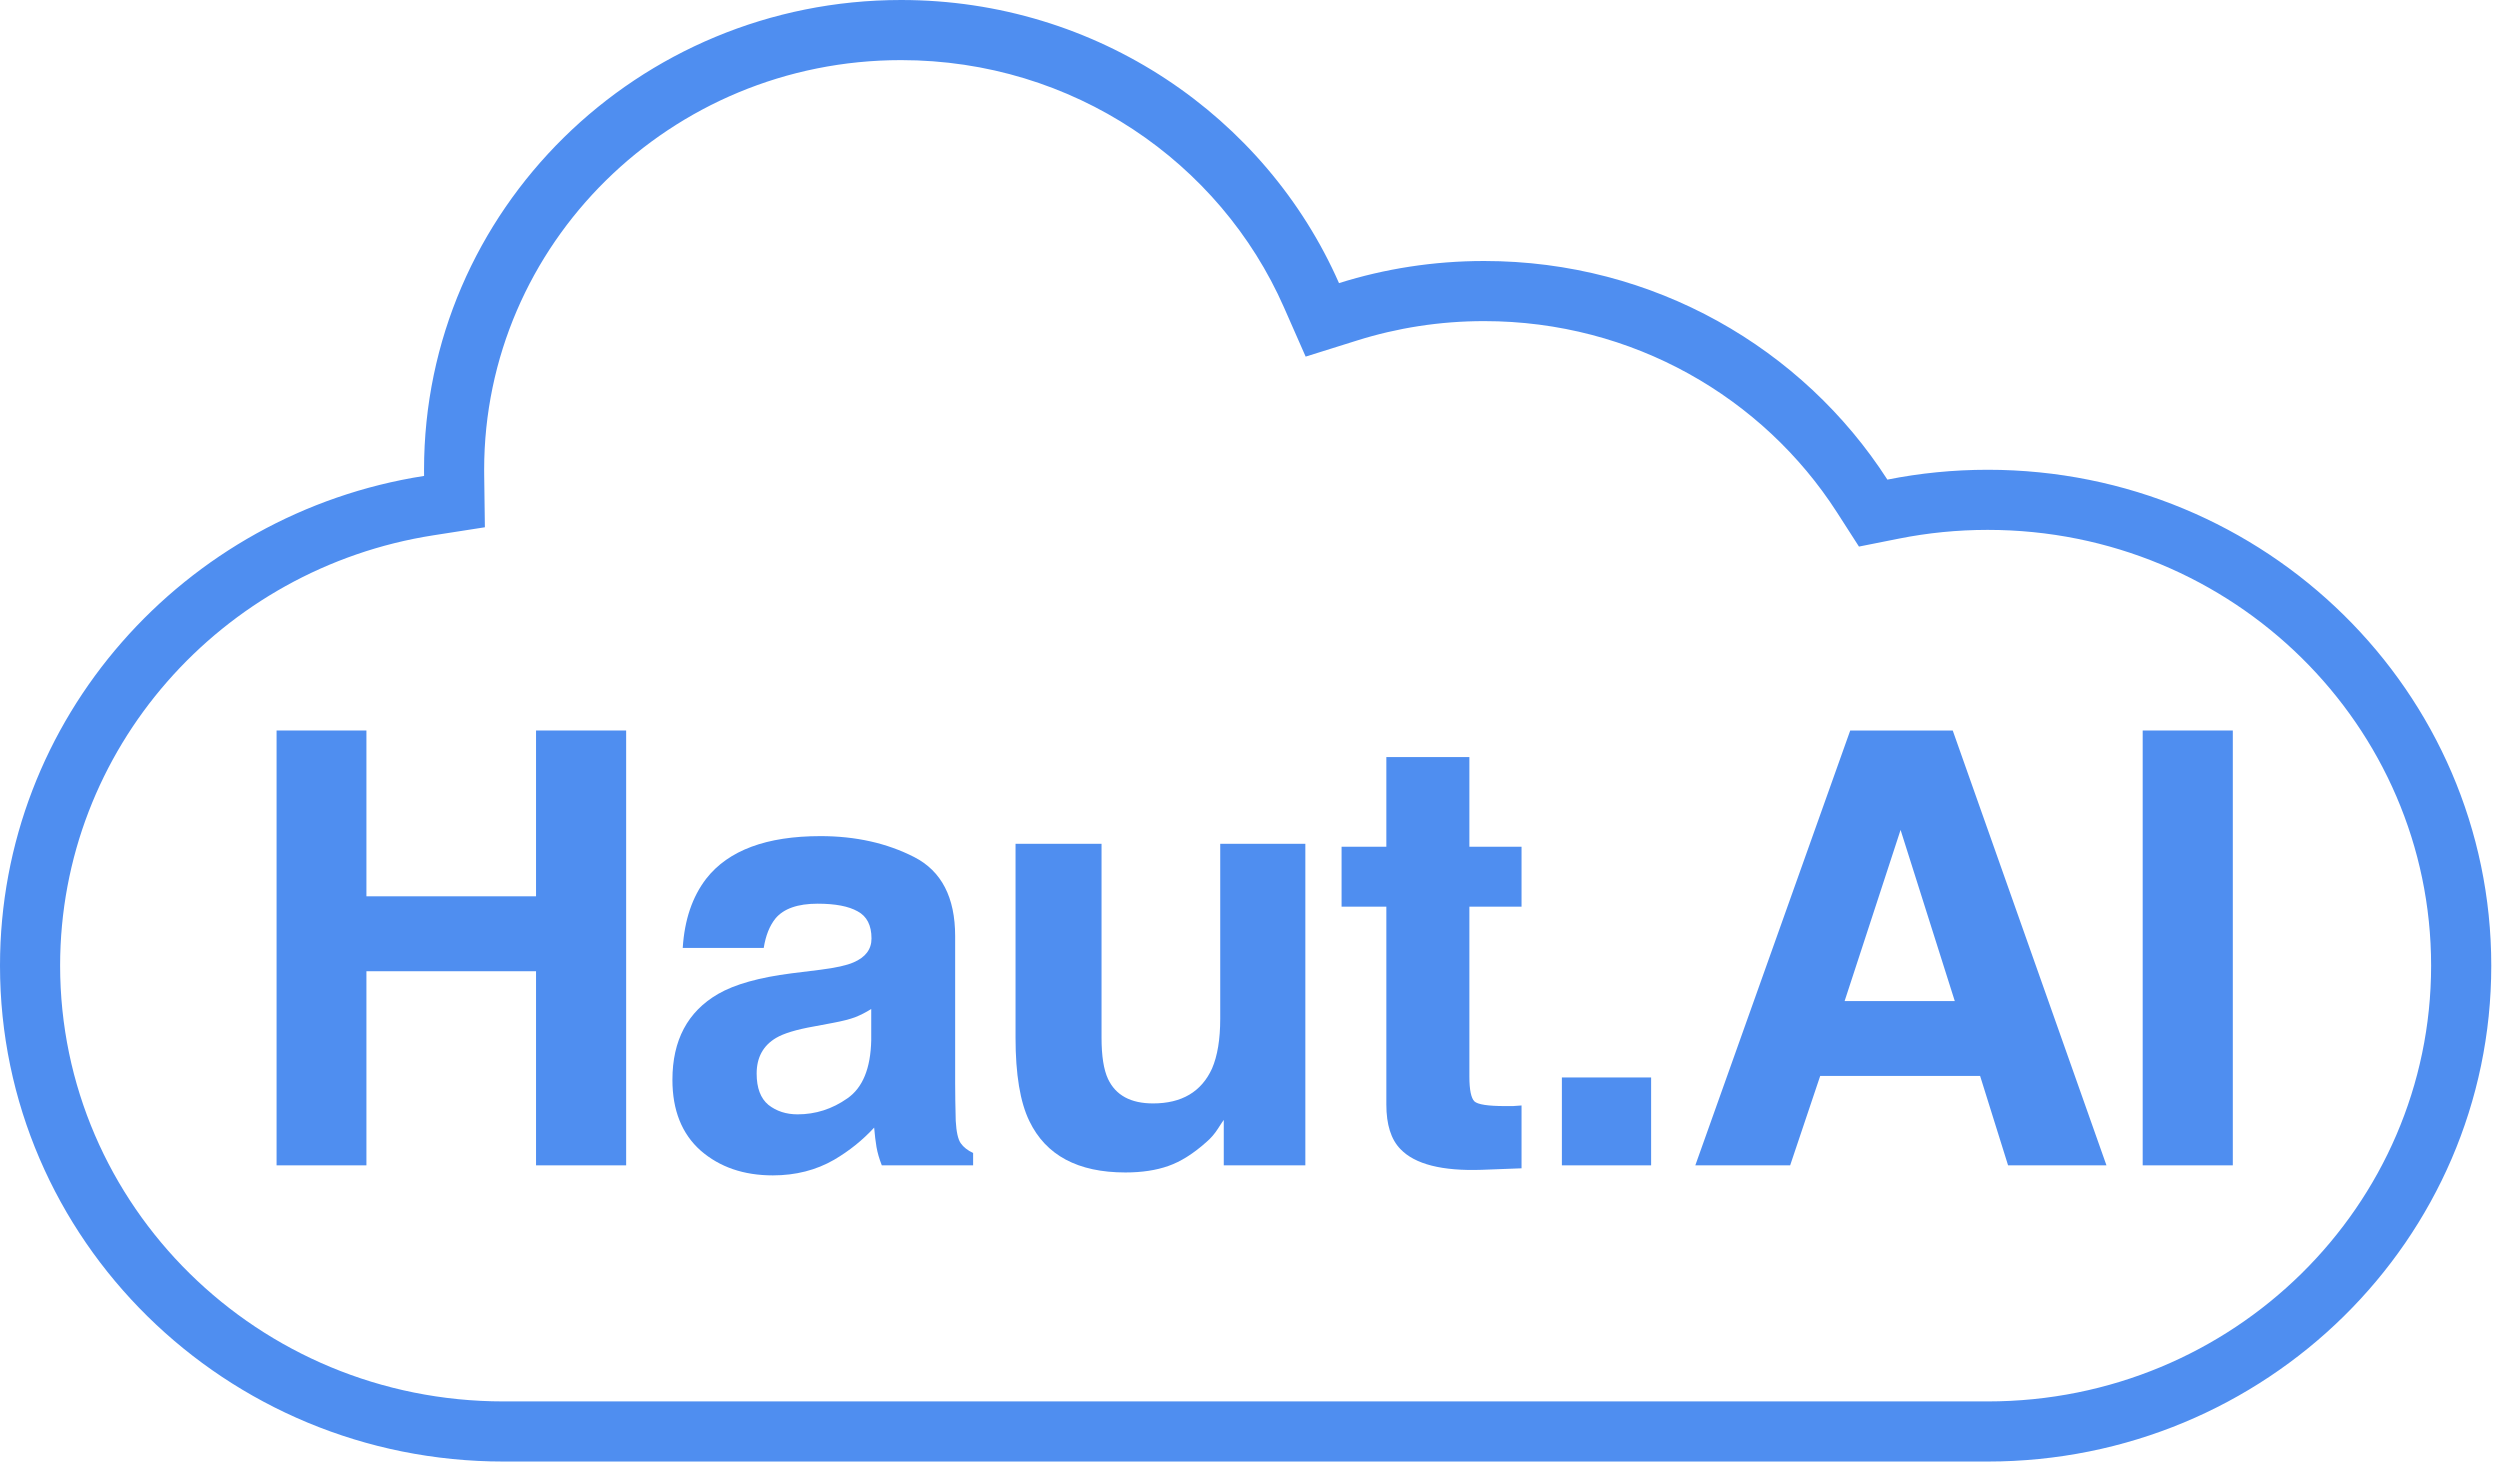
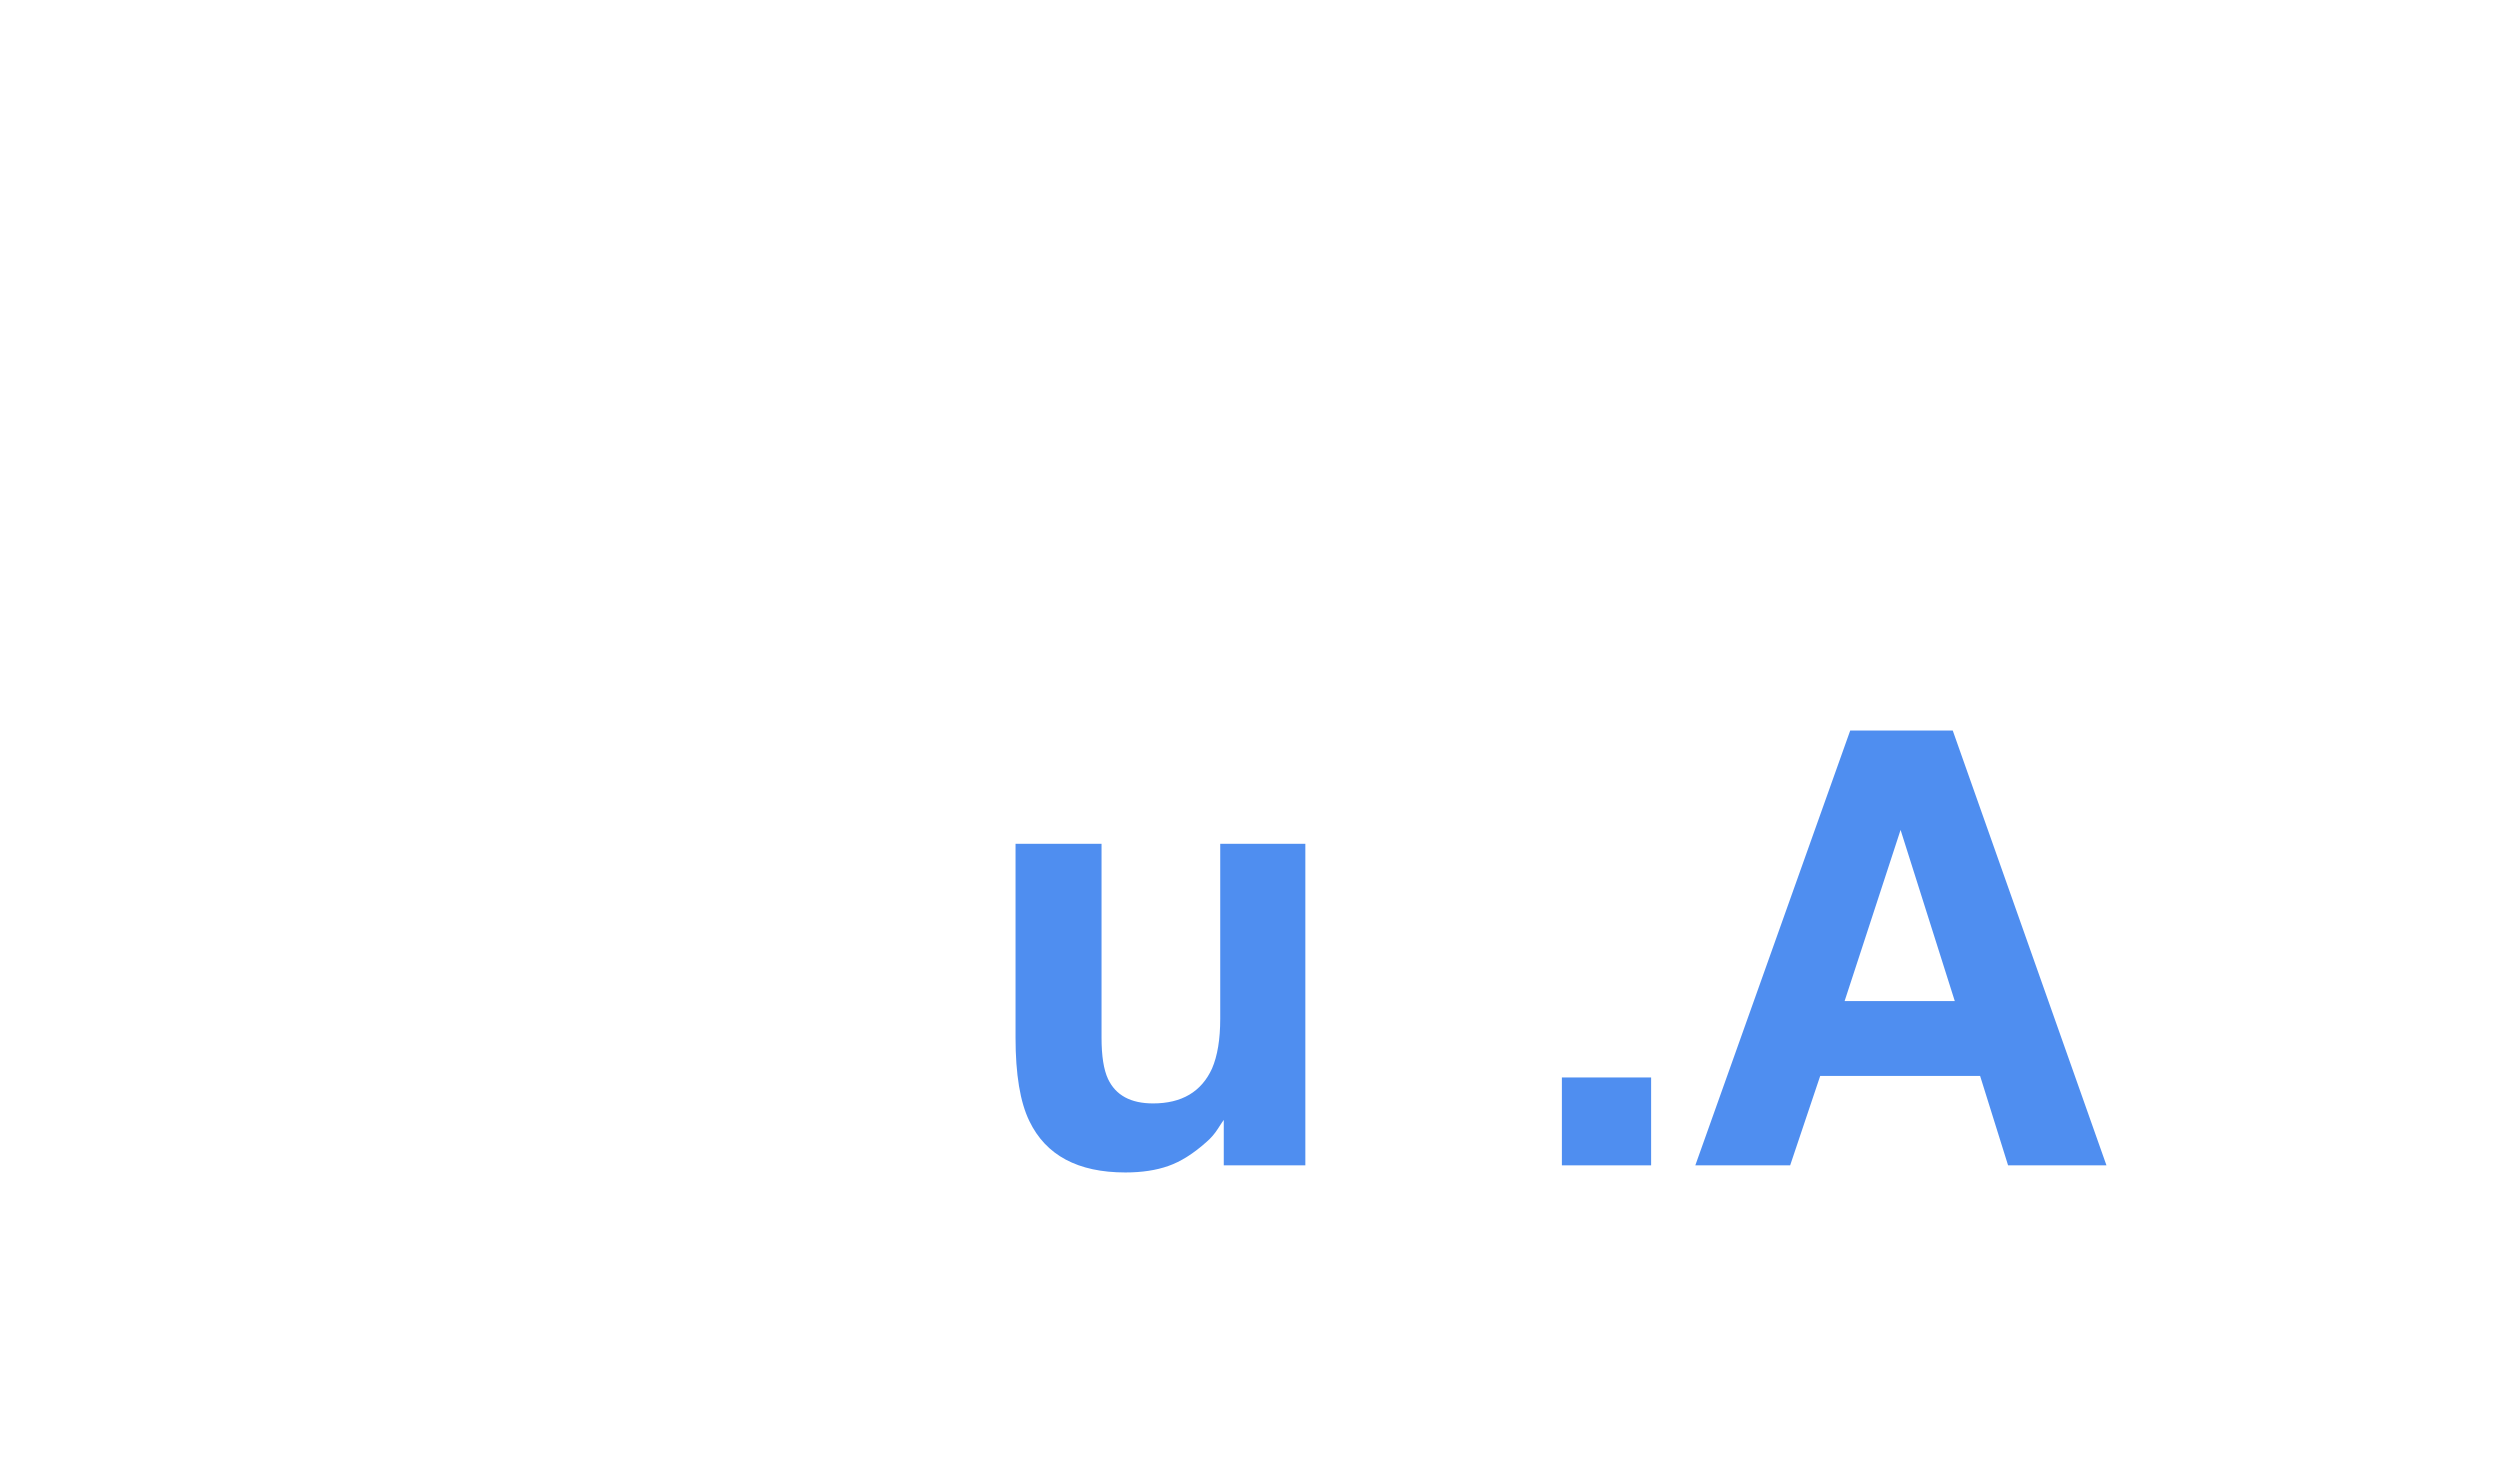
<svg xmlns="http://www.w3.org/2000/svg" width="65" height="38" viewBox="0 0 65 38" fill="none">
-   <path fill-rule="evenodd" clip-rule="evenodd" d="M33.947 9.272L33.383 7.991C31.722 4.216 27.896 1.563 23.428 1.563C17.419 1.563 12.588 6.354 12.588 12.214C12.588 12.261 12.589 12.307 12.589 12.354L12.607 13.709L11.267 13.918C5.75 14.78 1.563 19.479 1.563 25.107C1.563 31.342 6.702 36.437 13.092 36.437H51.68C58.071 36.437 63.209 31.342 63.209 25.107C63.209 18.872 58.071 13.777 51.68 13.777C50.89 13.777 50.12 13.855 49.377 14.003L48.333 14.211L47.758 13.316C45.838 10.334 42.453 8.349 38.588 8.349C37.433 8.349 36.323 8.526 35.283 8.853L33.947 9.272ZM49.072 12.47C49.915 12.302 50.787 12.214 51.68 12.214C58.911 12.214 64.773 17.987 64.773 25.107C64.773 32.228 58.911 38 51.68 38H13.092C5.862 38 0 32.228 0 25.107C0 18.679 4.777 13.35 11.026 12.374C11.025 12.321 11.025 12.268 11.025 12.214C11.025 5.469 16.578 0 23.428 0C28.527 0 32.908 3.03 34.814 7.361C36.004 6.987 37.272 6.786 38.588 6.786C42.999 6.786 46.873 9.054 49.072 12.47Z" fill="#4F8EF0" />
-   <path d="M7.191 30.299V18.993H9.527V23.304H13.937V18.993H16.28V30.299H13.937V25.252H9.527V30.299H7.191Z" fill="#4F8EF0" />
-   <path d="M22.652 26.234C22.514 26.321 22.373 26.393 22.23 26.449C22.093 26.5 21.901 26.549 21.656 26.595L21.166 26.687C20.707 26.768 20.377 26.868 20.178 26.986C19.841 27.185 19.673 27.495 19.673 27.914C19.673 28.287 19.775 28.558 19.979 28.727C20.188 28.891 20.441 28.973 20.737 28.973C21.207 28.973 21.638 28.834 22.031 28.558C22.43 28.282 22.636 27.779 22.652 27.047V26.234ZM21.327 25.214C21.73 25.163 22.019 25.099 22.192 25.022C22.503 24.889 22.659 24.682 22.659 24.401C22.659 24.058 22.539 23.823 22.299 23.695C22.064 23.562 21.717 23.496 21.258 23.496C20.742 23.496 20.377 23.624 20.163 23.879C20.01 24.069 19.908 24.324 19.857 24.646H17.751C17.797 23.915 18.001 23.314 18.363 22.844C18.94 22.107 19.931 21.739 21.334 21.739C22.248 21.739 23.06 21.921 23.77 22.284C24.479 22.647 24.834 23.332 24.834 24.34V28.175C24.834 28.441 24.839 28.763 24.849 29.141C24.865 29.428 24.908 29.622 24.979 29.724C25.051 29.826 25.158 29.911 25.301 29.977V30.299H22.927C22.861 30.131 22.815 29.972 22.789 29.824C22.764 29.676 22.744 29.507 22.728 29.318C22.427 29.645 22.08 29.924 21.687 30.154C21.217 30.425 20.686 30.56 20.094 30.56C19.338 30.56 18.713 30.346 18.218 29.916C17.728 29.481 17.483 28.868 17.483 28.075C17.483 27.047 17.878 26.303 18.67 25.843C19.104 25.592 19.742 25.413 20.584 25.306L21.327 25.214Z" fill="#4F8EF0" />
  <path d="M28.64 21.939V26.978C28.64 27.454 28.696 27.812 28.808 28.052C29.008 28.477 29.398 28.689 29.98 28.689C30.725 28.689 31.236 28.387 31.512 27.784C31.654 27.456 31.726 27.024 31.726 26.487V21.939H33.939V30.299H31.818V29.118C31.797 29.144 31.746 29.221 31.665 29.348C31.583 29.476 31.486 29.589 31.374 29.686C31.032 29.993 30.7 30.202 30.378 30.315C30.062 30.427 29.689 30.484 29.26 30.484C28.025 30.484 27.193 30.039 26.764 29.149C26.524 28.658 26.404 27.934 26.404 26.978V21.939H28.64Z" fill="#4F8EF0" />
-   <path d="M34.881 23.573V22.015H36.045V19.684H38.204V22.015H39.56V23.573H38.204V27.991C38.204 28.333 38.248 28.548 38.334 28.635C38.421 28.717 38.687 28.758 39.131 28.758C39.197 28.758 39.266 28.758 39.338 28.758C39.414 28.753 39.488 28.747 39.56 28.742V30.376L38.526 30.415C37.495 30.45 36.79 30.271 36.413 29.878C36.167 29.627 36.045 29.241 36.045 28.719V23.573H34.881Z" fill="#4F8EF0" />
  <path d="M40.609 28.014H42.929V30.299H40.609V28.014Z" fill="#4F8EF0" />
  <path d="M47.96 26.027H50.824L49.415 21.578L47.96 26.027ZM48.106 18.993H50.771L54.768 30.299H52.21L51.483 27.975H47.325L46.544 30.299H44.078L48.106 18.993Z" fill="#4F8EF0" />
-   <path d="M58.053 30.299H55.71V18.993H58.053V30.299Z" fill="#4F8EF0" />
</svg>